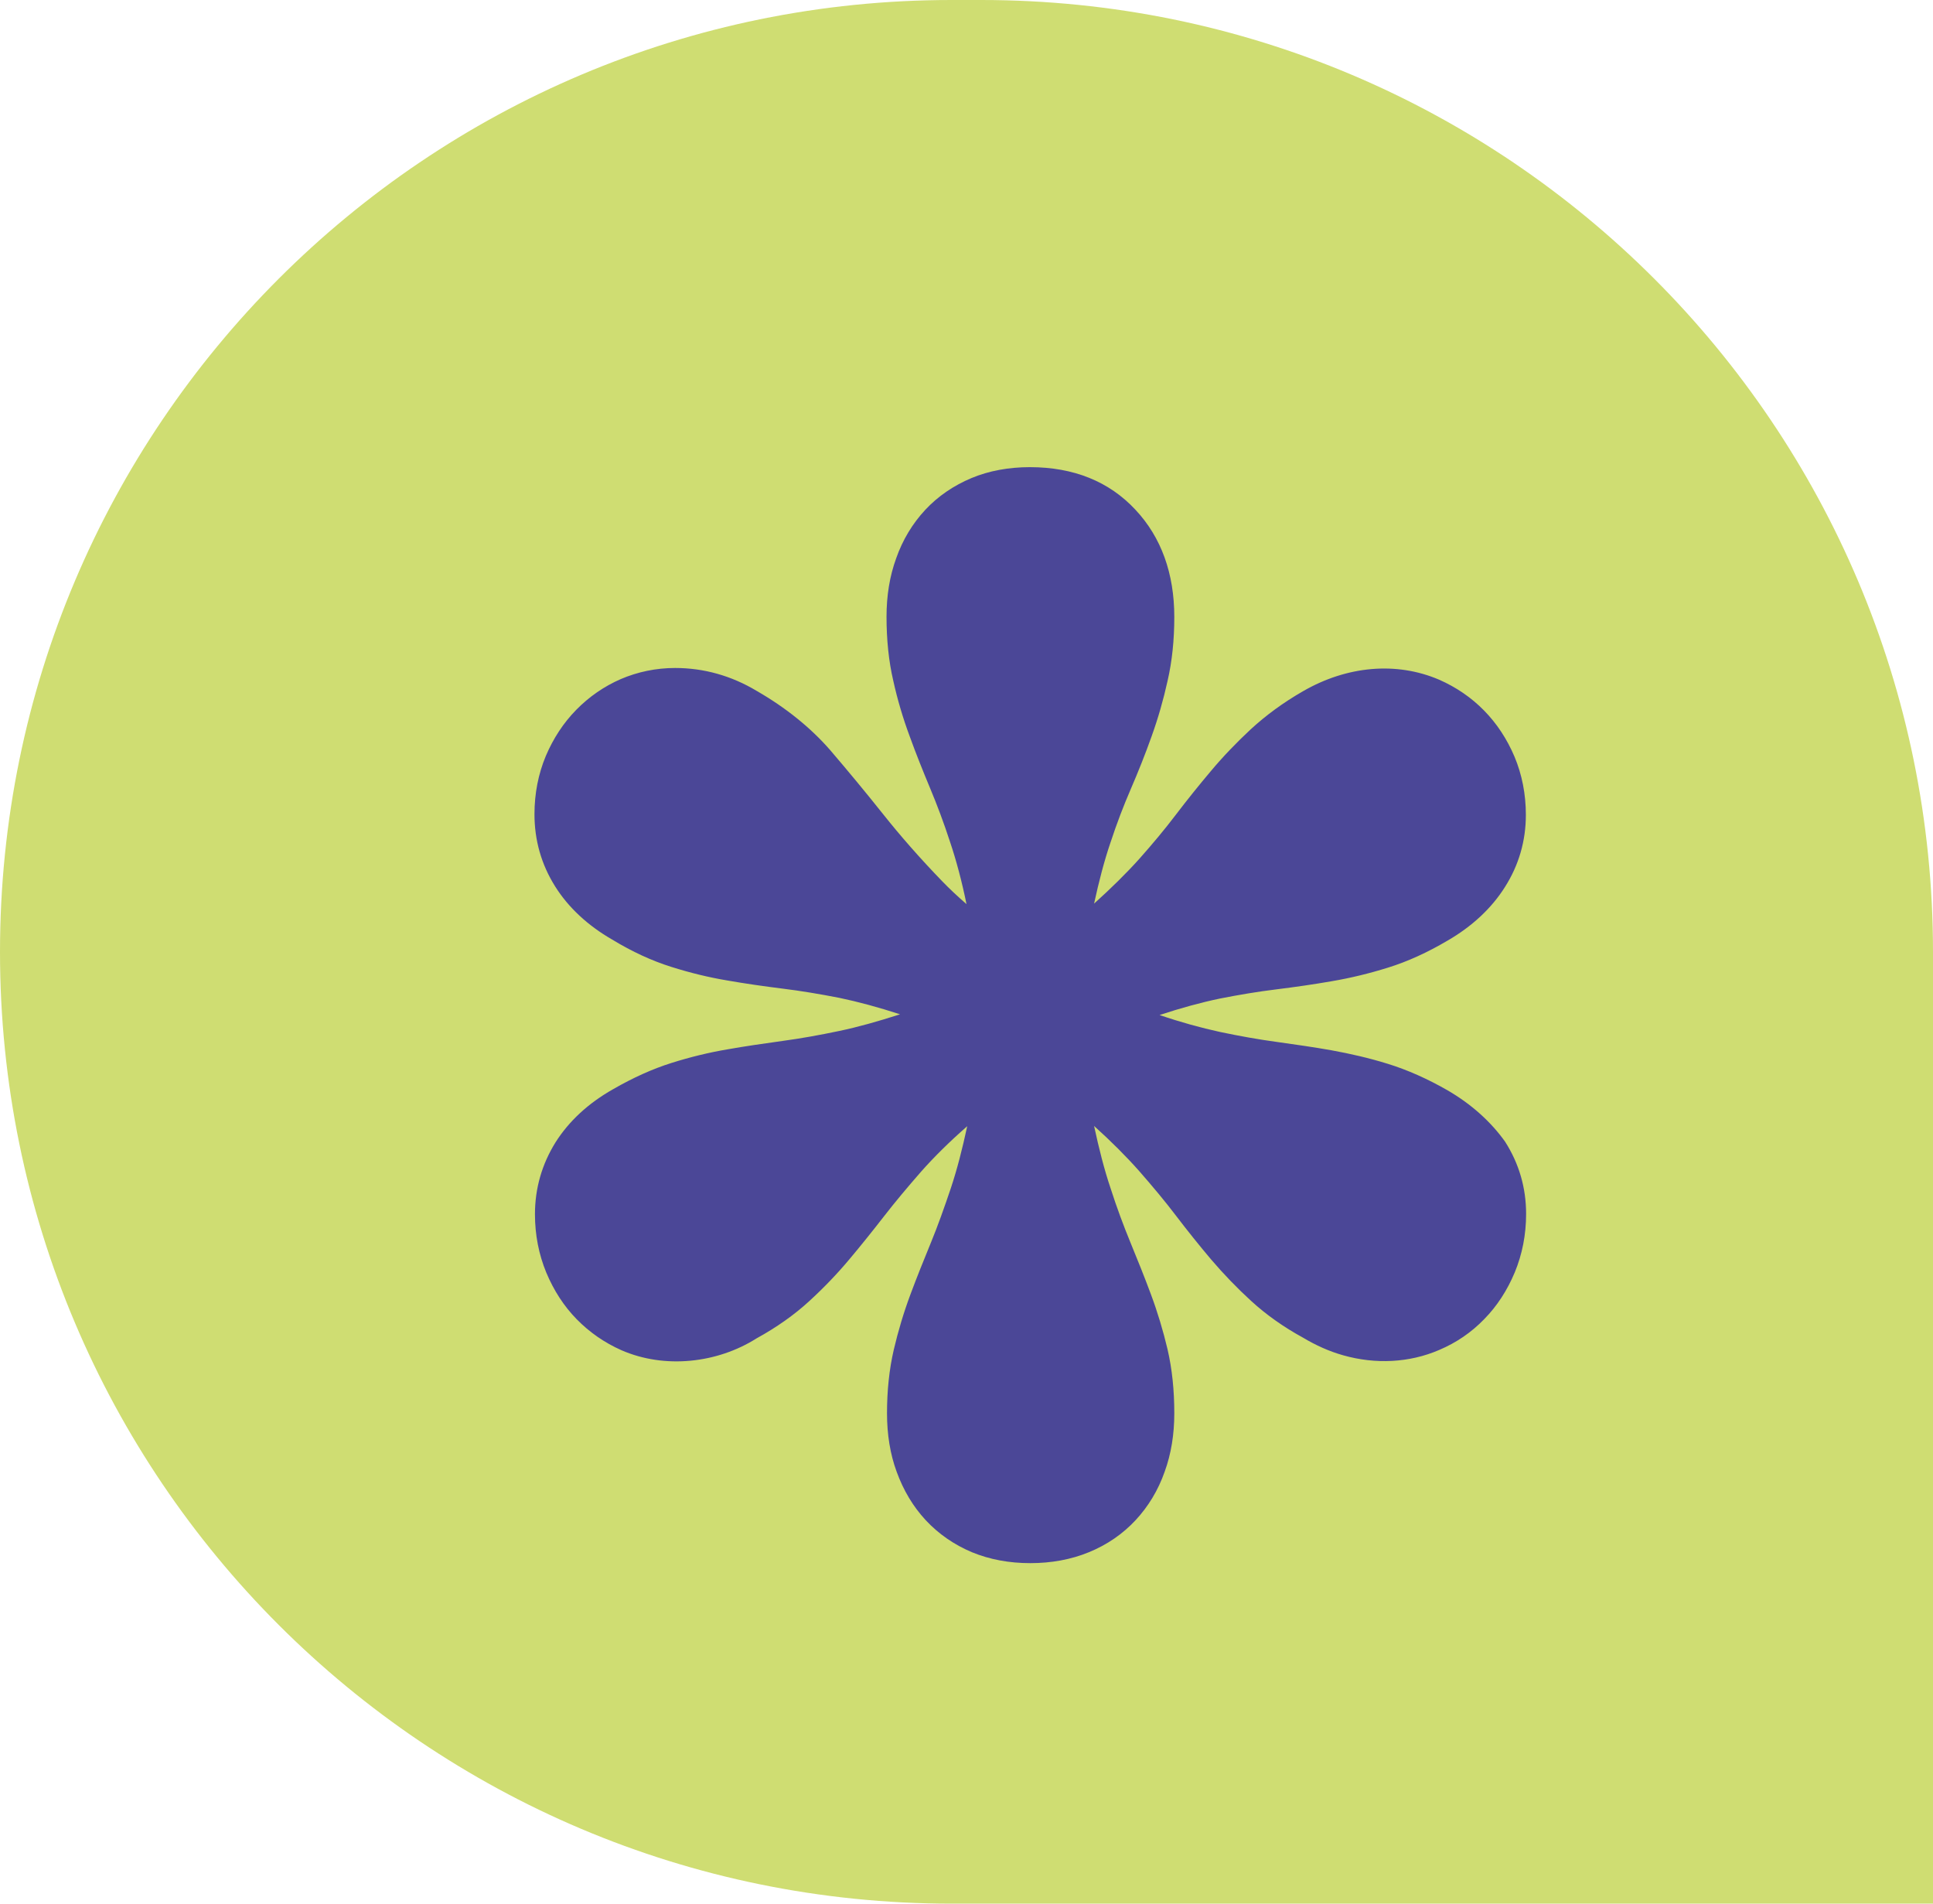
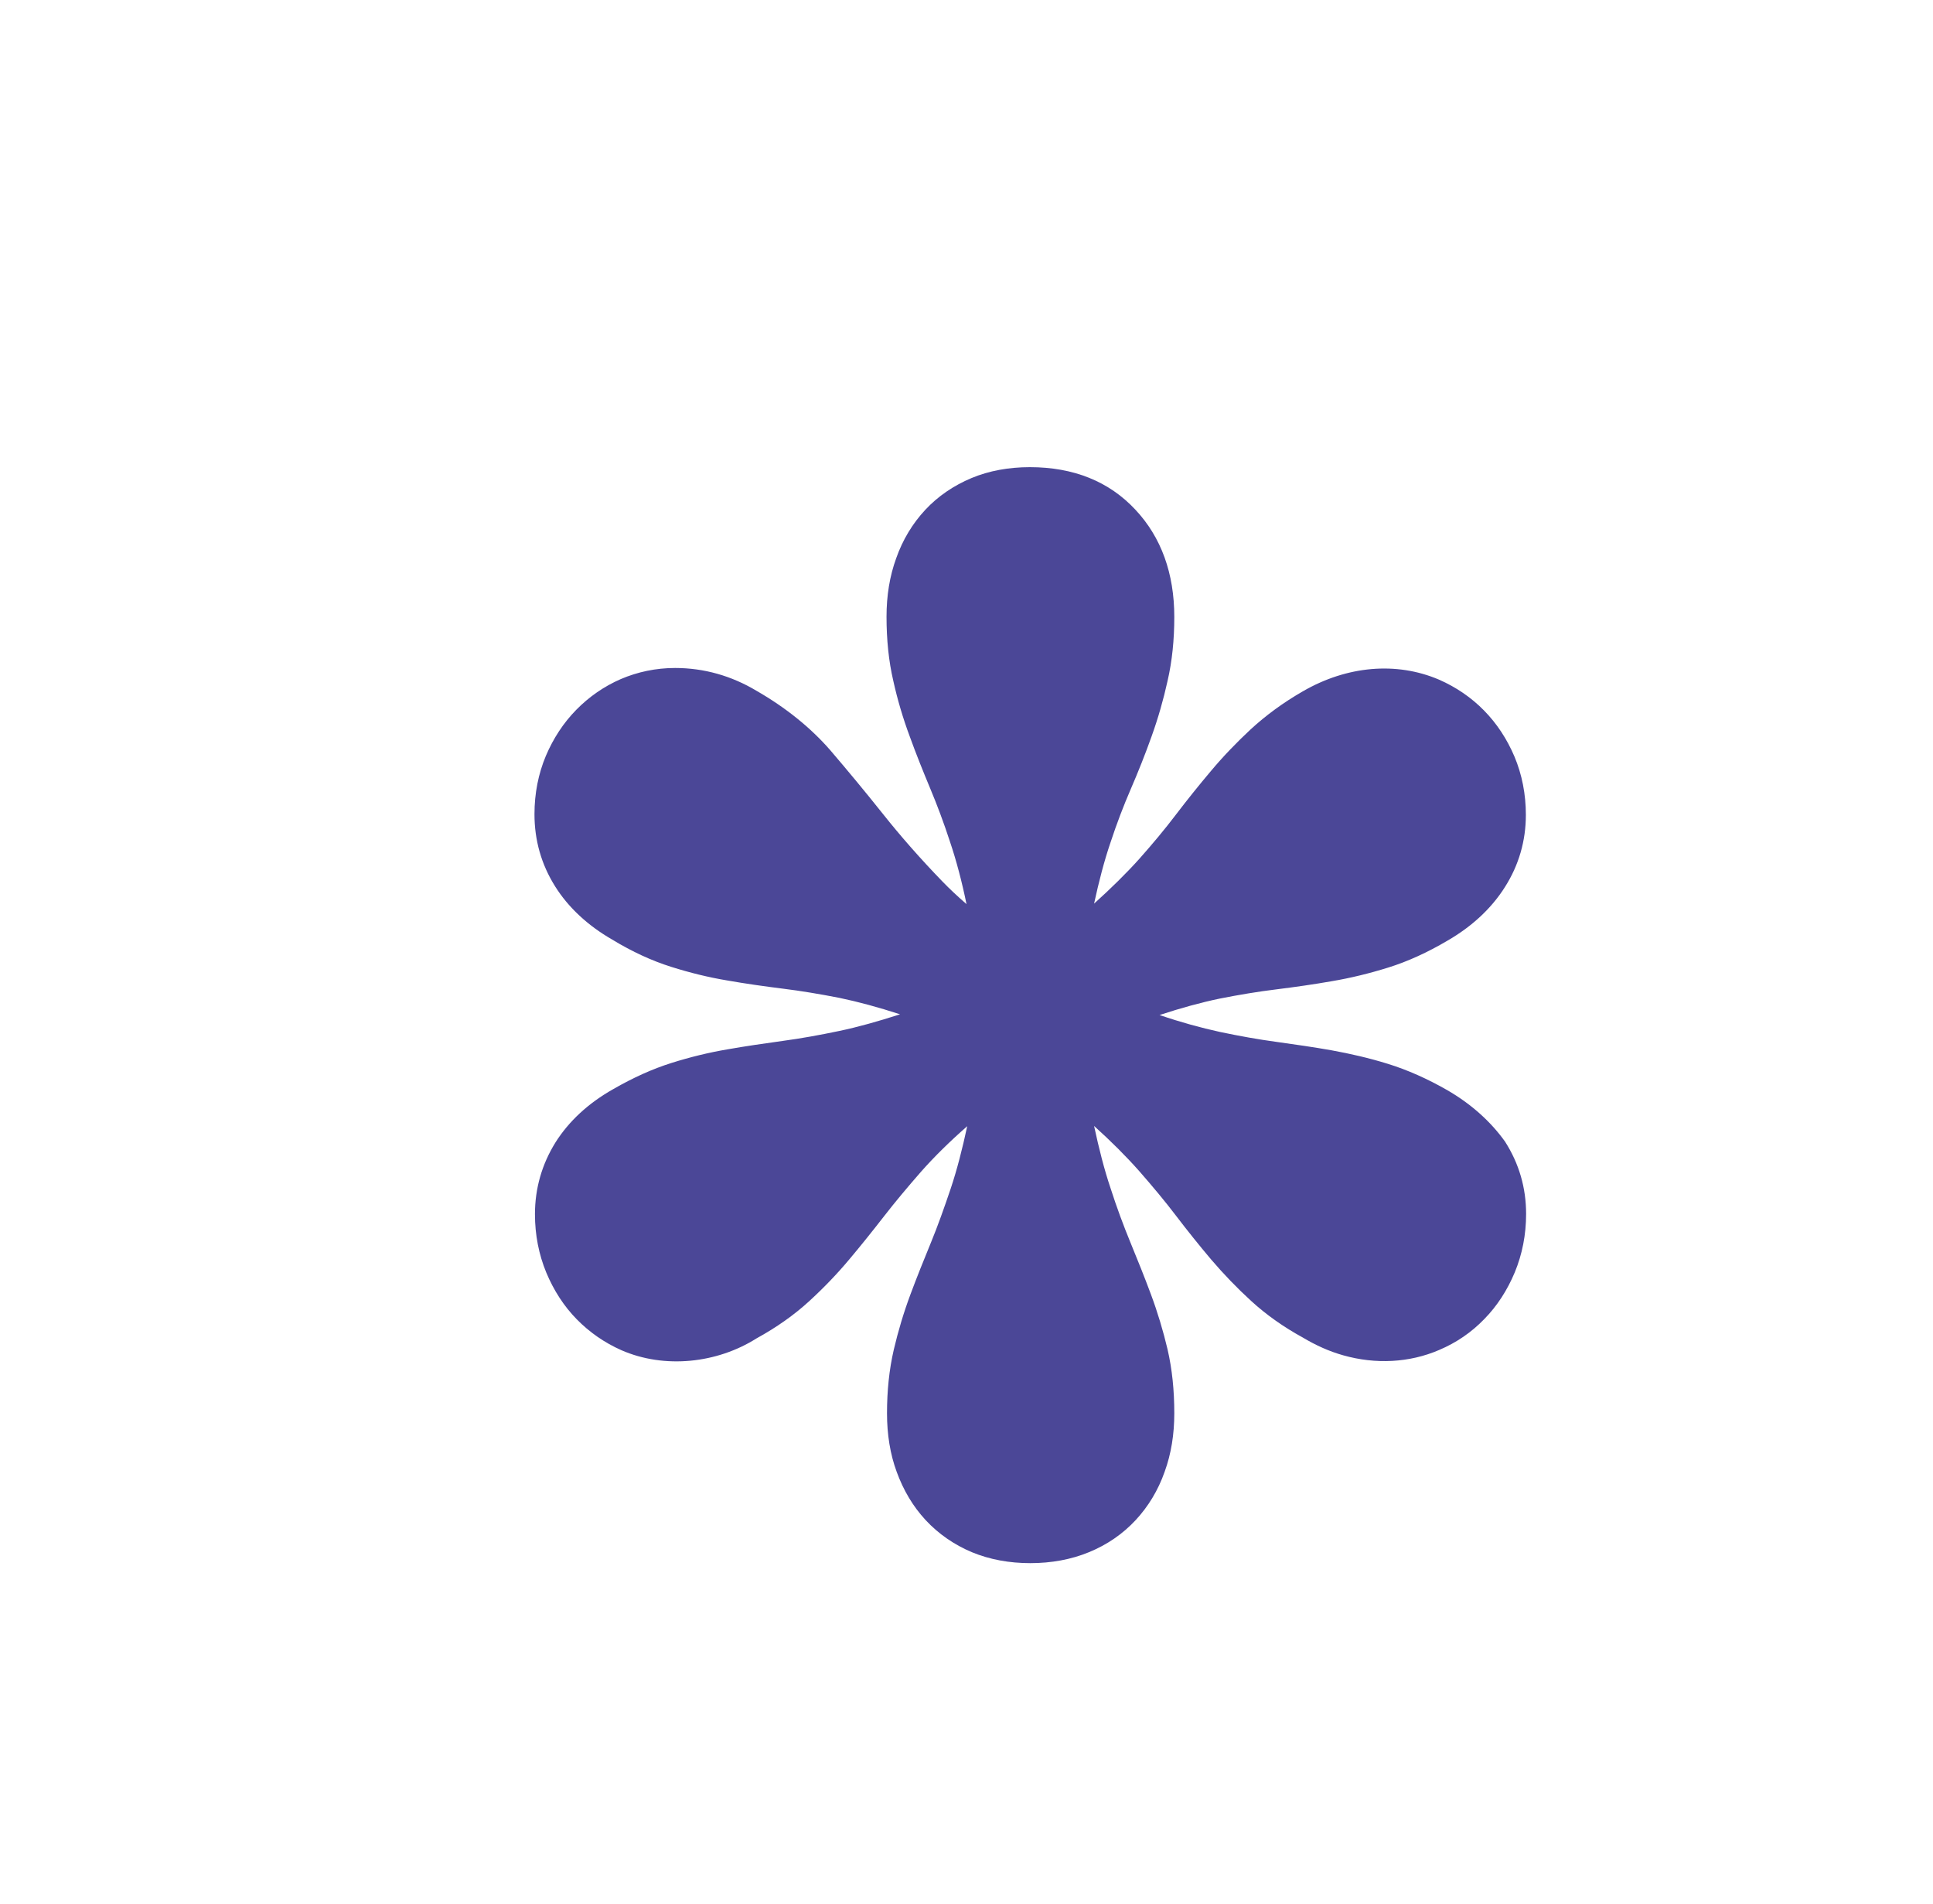
<svg xmlns="http://www.w3.org/2000/svg" id="Camada_1" x="0px" y="0px" viewBox="0 0 800 787.7" style="enable-background:new 0 0 800 787.7;" xml:space="preserve">
  <style type="text/css">	.st0{fill:#CFDD72;}	.st1{fill:#4B4797;}</style>
  <g id="XMLID_16_">
-     <path id="XMLID_2_" class="st0" d="M393.9,787.7H800V393.9C800,176.3,623.7,0,406.1,0h-12.3C176.3,0,0,176.3,0,393.9  C0,611.4,176.3,787.7,393.9,787.7" />
    <path id="XMLID_1_" class="st1" d="M599,451.1c-8.2-4.7-16.5-8.4-24.6-10.9c-7.7-2.4-15.6-4.2-23.3-5.6c-7.3-1.3-15-2.4-22.9-3.5  c-7.4-1-15.2-2.4-23.3-4.1c-7.8-1.7-16.2-4-25-7c8.8-2.9,17.2-5.2,24.9-6.8c8.1-1.6,15.9-2.9,23.3-3.8c8-1,15.7-2.1,23.1-3.4  c7.7-1.3,15.5-3.2,23.2-5.6c8.1-2.5,16.4-6.3,24.7-11.2c10.2-5.9,18.2-13.4,23.7-22.1c5.8-9.1,8.7-19.2,8.7-29.9  c0-8.6-1.6-16.7-4.7-24.1c-3.1-7.3-7.3-13.7-12.6-19.1s-11.6-9.7-18.7-12.8c-17.6-7.5-38-5.7-56.2,4.8c-8.2,4.7-15.4,10-21.7,15.8  c-5.8,5.4-11.4,11.2-16.5,17.3c-4.9,5.8-9.8,11.9-14.6,18.2c-4.4,5.8-9.5,11.9-15,18.1c-5.4,6-11.7,12.2-18.7,18.5  c2-9.2,4.2-17.7,6.8-25.3c2.6-7.9,5.4-15.2,8.3-21.9c3.2-7.4,6.1-14.7,8.7-22c2.7-7.5,4.9-15.2,6.6-22.9c1.9-8.2,2.8-17.1,2.8-26.5  c0-18-5.4-33-16.1-44.4c-10.9-11.7-25.6-17.6-43.7-17.6c-8.7,0-16.9,1.5-24.1,4.5c-7.4,3.1-13.9,7.5-19.2,13.2  c-5.2,5.6-9.3,12.3-12,20c-2.7,7.4-4,15.5-4,24.2c0,9.4,0.9,18.4,2.8,26.5c1.7,7.7,4,15.5,6.8,23c2.6,7.2,5.5,14.4,8.5,21.6  c2.8,6.7,5.6,14.1,8.2,22.1c2.6,7.7,4.9,16.4,6.8,25.7c-3.7-3.2-7-6.3-10-9.4c-9.3-9.6-17.5-19-24.5-27.8  c-7.4-9.3-14.8-18.2-21.9-26.5c-8.1-9.3-18.4-17.6-30.4-24.5c-10.5-6.3-21.9-9.5-33.8-9.5c-7.9,0-15.5,1.6-22.5,4.6  c-6.9,3-13.1,7.3-18.4,12.7c-5.3,5.4-9.5,11.8-12.6,19.1c-3.1,7.4-4.7,15.5-4.7,24.1c0,10.7,2.8,20.7,8.5,29.8  c5.5,8.8,13.6,16.3,23.7,22.1c8.2,5,16.5,8.8,24.5,11.3c7.6,2.4,15.3,4.3,23.1,5.6c7.4,1.3,15.1,2.4,23.1,3.4  c7.3,0.9,15.1,2.2,23.3,3.8c7.7,1.6,16.2,3.9,25.1,6.8c-9,2.9-17.5,5.3-25.2,6.9c-8.1,1.7-15.9,3.1-23.3,4.1  c-7.9,1.1-15.6,2.2-22.9,3.5c-7.7,1.3-15.5,3.2-23.1,5.6c-8,2.5-16.1,6.2-24.1,10.8c-10.5,5.9-18.5,13.4-24,22.1  c-5.6,9-8.5,19-8.5,29.7c0,8.6,1.6,16.7,4.7,24.2c3.1,7.4,7.3,13.9,12.6,19.3c5.3,5.4,11.5,9.7,18.5,12.8  c17.9,7.8,39.6,5.4,55.9-4.9c8.2-4.5,15.6-9.7,21.8-15.4c5.9-5.4,11.5-11.2,16.6-17.3c4.8-5.7,9.6-11.7,14.5-18  c4.5-5.8,9.7-12,15.3-18.4c5.4-6.1,11.8-12.4,19-18.7c-2,9.3-4.2,17.9-6.8,25.7c-2.7,8-5.4,15.6-8.2,22.4c-3,7.3-5.9,14.5-8.5,21.5  c-2.8,7.5-5.1,15.2-6.9,22.9c-1.9,8.2-2.8,17-2.8,26.3c0,8.7,1.3,16.9,4,24.2c2.8,7.7,6.8,14.4,12,20c5.3,5.7,11.8,10.2,19.2,13.3  c7.3,3,15.4,4.5,24.1,4.5s16.9-1.5,24.2-4.5c7.6-3.1,14.1-7.6,19.4-13.3c5.2-5.6,9.3-12.3,12-20c2.7-7.4,4-15.5,4-24.2  c0-9.5-0.9-18.3-2.8-26.5c-1.8-7.6-4.1-15.3-6.9-22.8c-2.6-7-5.5-14.2-8.5-21.5c-2.8-6.8-5.6-14.3-8.2-22.4  c-2.6-7.7-4.8-16.4-6.8-25.7c7,6.3,13.3,12.6,18.7,18.7c5.6,6.4,10.7,12.5,15.1,18.3c4.8,6.3,9.7,12.4,14.6,18.2  c5.2,6.1,10.8,11.9,16.6,17.2c6.2,5.7,13.6,10.9,21.3,15.1c5.5,3.3,11.1,5.8,16.8,7.4c13.4,3.8,27.4,3.1,39.7-2.2  c7.1-3,13.4-7.3,18.7-12.8c5.3-5.4,9.5-11.9,12.6-19.3c3.1-7.5,4.7-15.6,4.7-24.2c0-10.8-2.9-20.8-8.7-29.9  C617.2,464.4,609.2,457,599,451.1" />
  </g>
</svg>